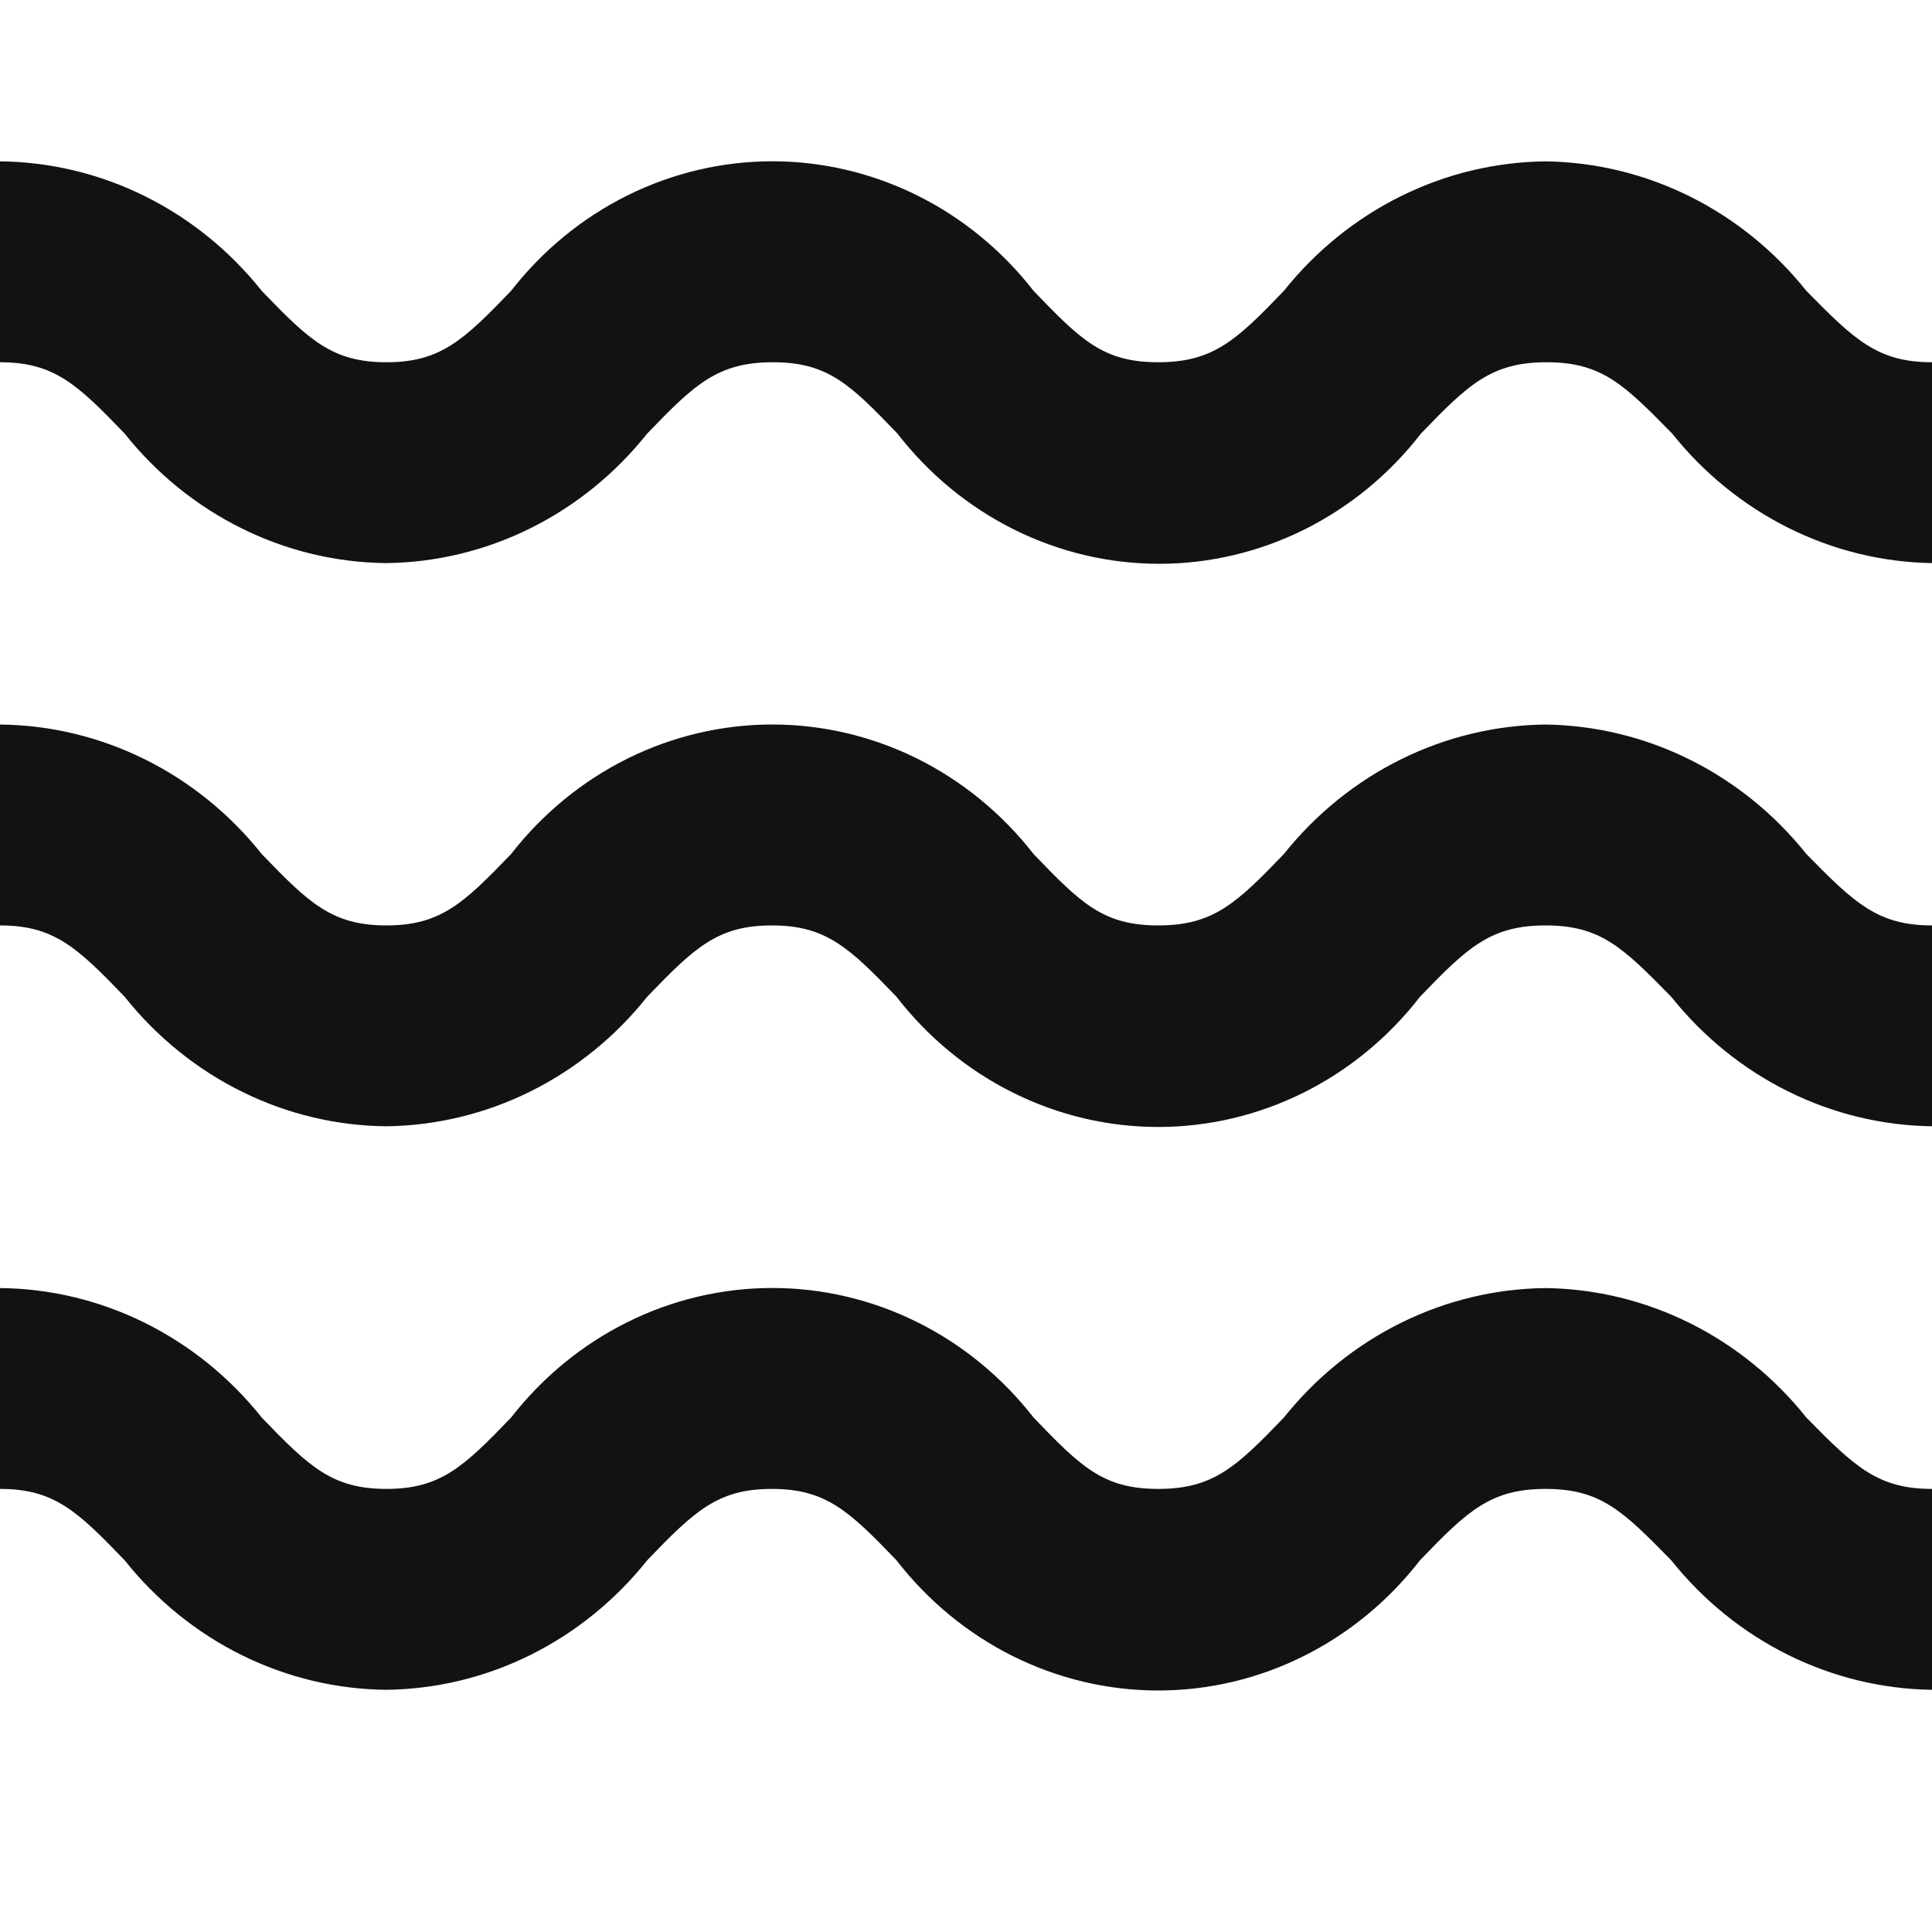
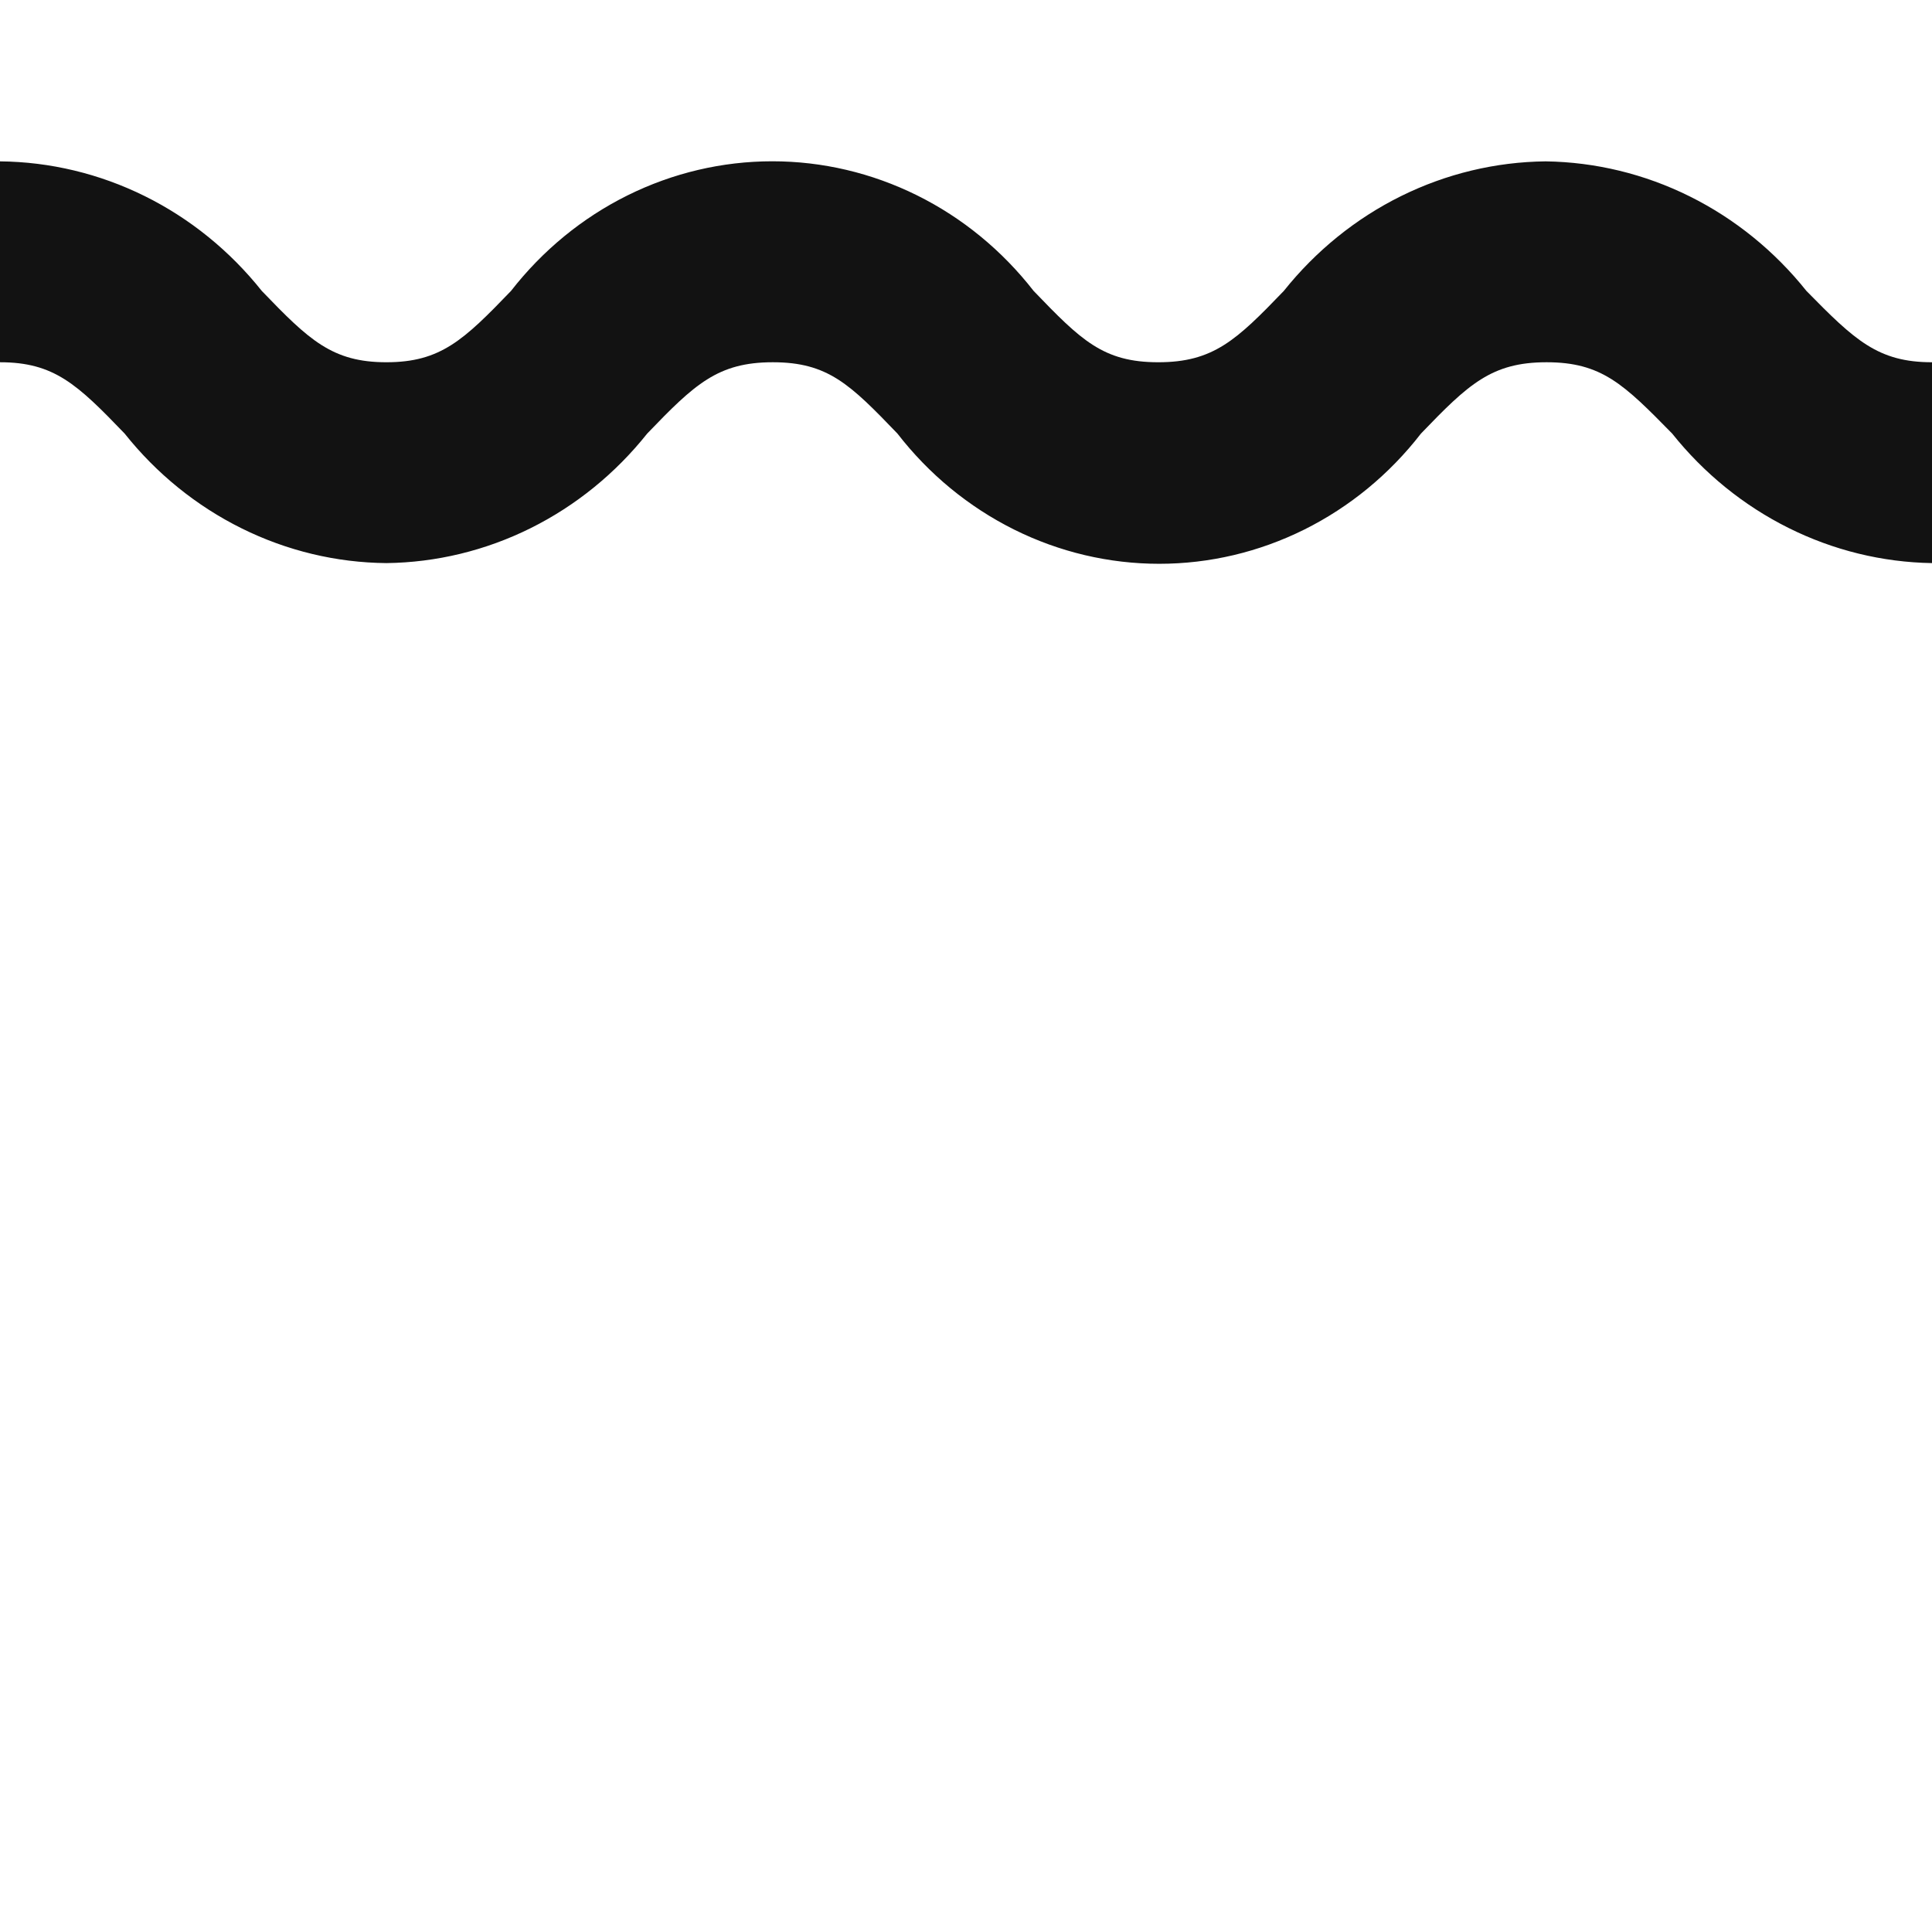
<svg xmlns="http://www.w3.org/2000/svg" width="50" height="50" viewBox="0 0 50 50" fill="none">
  <path d="M40 4.176C38.704 4.19 37.427 4.497 36.257 5.076C35.087 5.655 34.053 6.492 33.225 7.529C32 8.803 31.4 9.375 29.975 9.375C28.55 9.375 27.975 8.803 26.75 7.529C25.934 6.481 24.904 5.636 23.734 5.056C22.564 4.476 21.284 4.174 19.988 4.174C18.691 4.174 17.411 4.476 16.241 5.056C15.071 5.636 14.041 6.481 13.225 7.529C12 8.803 11.4 9.375 10 9.375C8.6 9.375 8 8.803 6.775 7.529C5.949 6.491 4.914 5.653 3.744 5.074C2.574 4.495 1.296 4.188 0 4.176V9.375C1.4 9.375 2 9.946 3.225 11.22C4.051 12.258 5.086 13.096 6.256 13.675C7.426 14.255 8.704 14.561 10 14.573C11.292 14.557 12.565 14.249 13.73 13.67C14.896 13.091 15.926 12.255 16.75 11.22C17.975 9.946 18.575 9.375 20 9.375C21.425 9.375 22 9.946 23.225 11.22C24.04 12.273 25.072 13.121 26.245 13.705C27.417 14.288 28.7 14.591 30 14.591C31.3 14.591 32.583 14.288 33.755 13.705C34.928 13.121 35.96 12.273 36.775 11.22C38 9.946 38.6 9.375 40.025 9.375C41.45 9.375 42.025 9.946 43.275 11.22C44.097 12.25 45.124 13.083 46.285 13.662C47.445 14.241 48.713 14.552 50 14.573V9.375C48.6 9.375 48 8.803 46.75 7.529C45.925 6.496 44.895 5.661 43.729 5.082C42.564 4.503 41.291 4.194 40 4.176Z" fill="#121212" />
-   <path d="M40 18.751C38.704 18.765 37.427 19.072 36.257 19.651C35.087 20.23 34.053 21.067 33.225 22.104C32 23.378 31.4 23.95 29.975 23.95C28.55 23.95 27.975 23.378 26.75 22.104C25.934 21.057 24.904 20.212 23.734 19.631C22.564 19.051 21.284 18.75 19.988 18.75C18.691 18.75 17.411 19.051 16.241 19.631C15.071 20.212 14.041 21.057 13.225 22.104C12 23.378 11.4 23.95 10 23.95C8.6 23.95 8 23.378 6.775 22.104C5.949 21.066 4.914 20.228 3.744 19.649C2.574 19.07 1.296 18.763 0 18.751V23.95C1.4 23.95 2 24.522 3.225 25.795C4.051 26.833 5.086 27.671 6.256 28.25C7.426 28.83 8.704 29.136 10 29.148C11.292 29.132 12.565 28.824 13.73 28.245C14.896 27.666 15.926 26.83 16.75 25.795C17.975 24.522 18.575 23.95 19.975 23.95C21.375 23.95 21.975 24.522 23.2 25.795C24.015 26.848 25.047 27.697 26.22 28.28C27.392 28.863 28.675 29.166 29.975 29.166C31.275 29.166 32.558 28.863 33.73 28.28C34.903 27.697 35.935 26.848 36.75 25.795C37.975 24.522 38.575 23.95 40 23.95C41.425 23.95 42 24.522 43.25 25.795C44.075 26.829 45.105 27.664 46.271 28.243C47.436 28.822 48.709 29.131 50 29.148V23.95C48.6 23.95 48 23.378 46.75 22.104C45.925 21.071 44.895 20.236 43.729 19.657C42.564 19.078 41.291 18.769 40 18.751Z" fill="#121212" />
-   <path d="M40 33.335C38.704 33.349 37.427 33.656 36.257 34.235C35.087 34.814 34.053 35.651 33.225 36.688C32 37.961 31.4 38.533 29.975 38.533C28.55 38.533 27.975 37.961 26.75 36.688C25.934 35.64 24.904 34.795 23.734 34.215C22.564 33.634 21.284 33.333 19.988 33.333C18.691 33.333 17.411 33.634 16.241 34.215C15.071 34.795 14.041 35.64 13.225 36.688C12 37.961 11.4 38.533 10 38.533C8.6 38.533 8 37.961 6.775 36.688C5.949 35.65 4.914 34.812 3.744 34.233C2.574 33.653 1.296 33.347 0 33.335V38.533C1.4 38.533 2 39.105 3.225 40.379C4.051 41.417 5.086 42.255 6.256 42.834C7.426 43.413 8.704 43.72 10 43.732C11.292 43.716 12.565 43.408 13.73 42.829C14.896 42.249 15.926 41.414 16.75 40.379C17.975 39.105 18.575 38.533 19.975 38.533C21.375 38.533 21.975 39.105 23.2 40.379C24.015 41.431 25.047 42.28 26.22 42.864C27.392 43.447 28.675 43.75 29.975 43.75C31.275 43.75 32.558 43.447 33.73 42.864C34.903 42.28 35.935 41.431 36.75 40.379C37.975 39.105 38.575 38.533 40 38.533C41.425 38.533 42 39.105 43.25 40.379C44.075 41.412 45.105 42.247 46.271 42.826C47.436 43.405 48.709 43.714 50 43.732V38.533C48.6 38.533 48 37.961 46.75 36.688C45.925 35.654 44.895 34.819 43.729 34.24C42.564 33.661 41.291 33.352 40 33.335Z" fill="#121212" />
</svg>